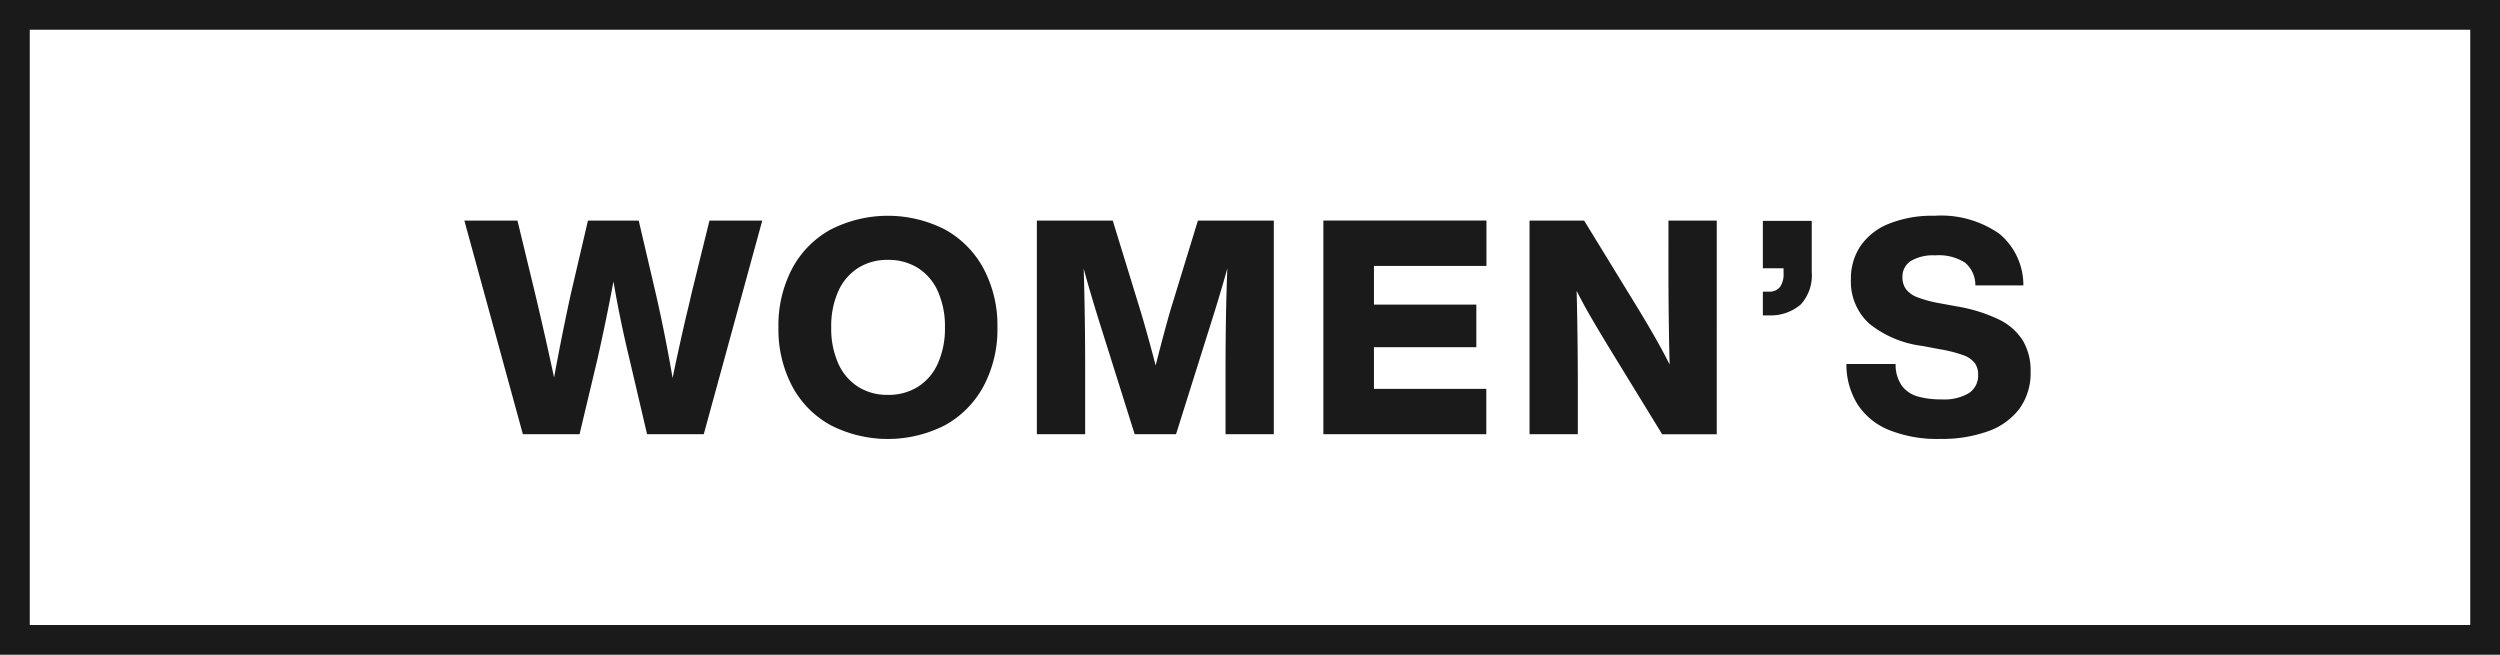
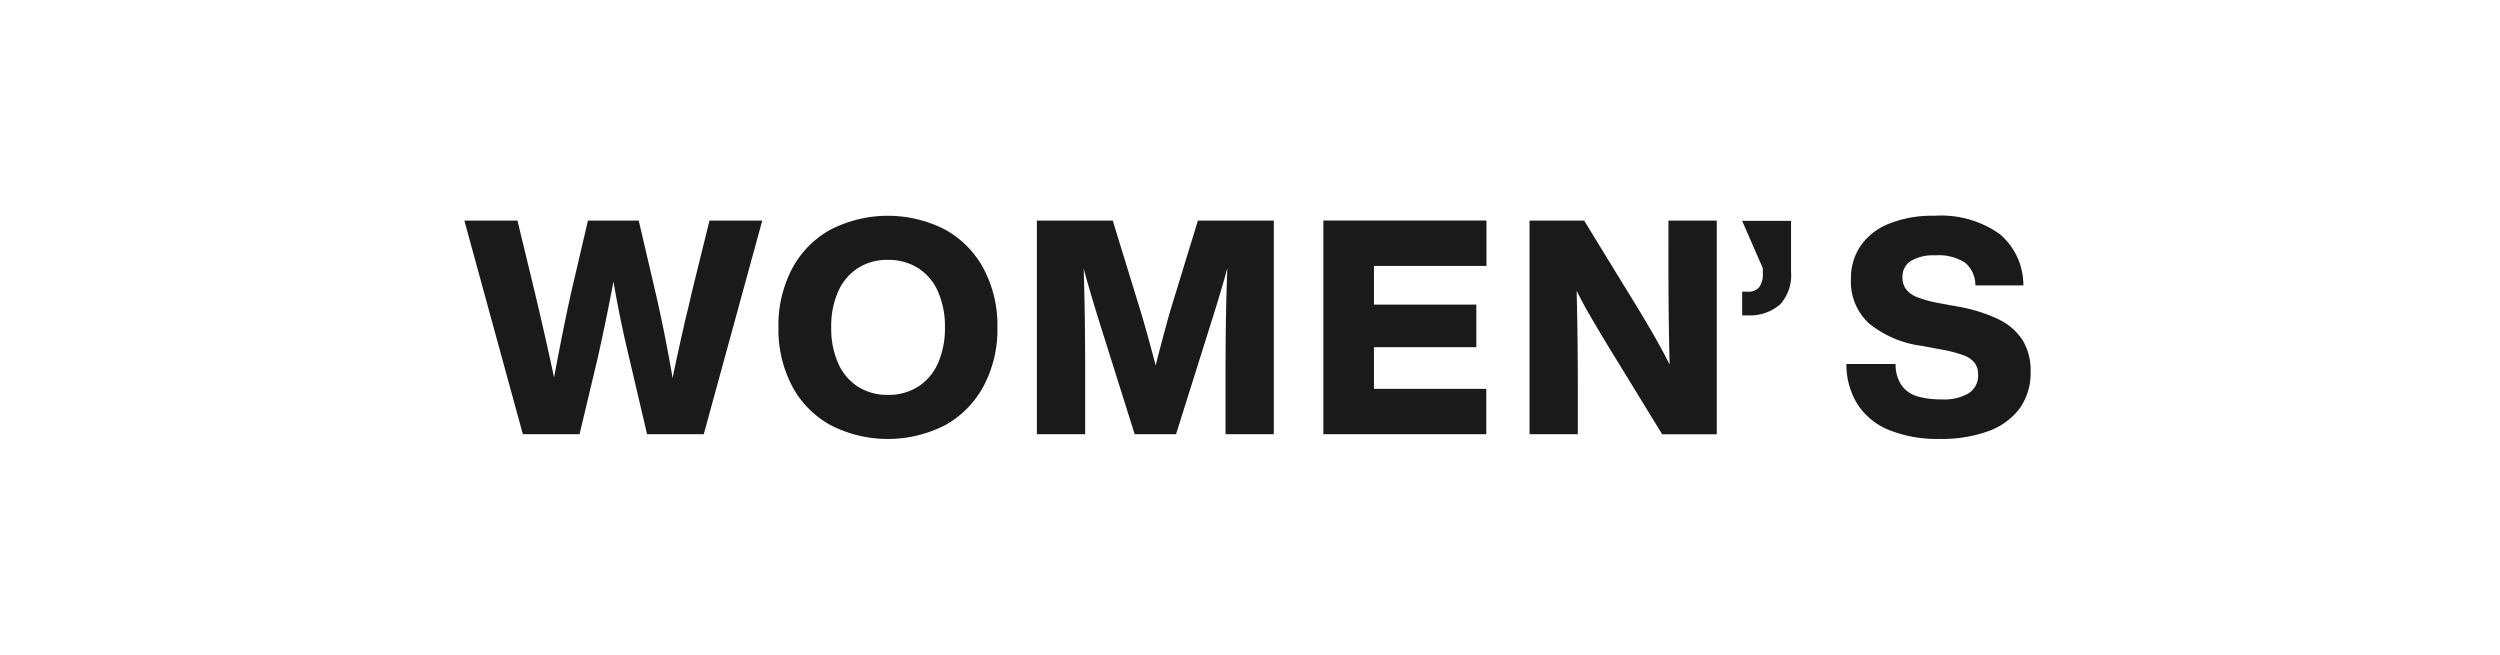
<svg xmlns="http://www.w3.org/2000/svg" width="168" height="44" viewBox="0 0 168 44">
-   <path fill="#1a1a1a" d="M166 2v40H2V2h164m2-2H0v44h168V0z" />
-   <path fill="#1a1a1a" d="M46.466 19.742q-.182.807-.322 1.371-.121.5-.424 1.855t-.52 2.439q-.5-2.924-1.129-5.665l-1.149-4.919H39.51l-1.148 4.919q-.562 2.558-1.129 5.625-.525-2.48-1.27-5.625l-1.19-4.919h-3.568l3.931 14.354h3.81l1.21-5.08q.585-2.6 1.068-5.181.444 2.6 1.069 5.181l1.19 5.08h3.81l3.931-14.354h-3.548zm17.043-4.314a8.43 8.43 0 0 0-7.69 0 6.42 6.42 0 0 0-2.591 2.631A8.179 8.179 0 0 0 52.311 22a8.179 8.179 0 0 0 .917 3.941 6.42 6.42 0 0 0 2.591 2.631 8.438 8.438 0 0 0 7.69 0 6.506 6.506 0 0 0 2.591-2.631A8.115 8.115 0 0 0 67.027 22a8.115 8.115 0 0 0-.927-3.941 6.506 6.506 0 0 0-2.591-2.631zm-.483 8.991a3.562 3.562 0 0 1-1.341 1.573 3.71 3.71 0 0 1-2.016.544 3.659 3.659 0 0 1-2.006-.544 3.584 3.584 0 0 1-1.33-1.563A5.711 5.711 0 0 1 55.859 22a5.714 5.714 0 0 1 .474-2.429 3.584 3.584 0 0 1 1.33-1.563 3.659 3.659 0 0 1 2.006-.544 3.71 3.71 0 0 1 2.016.544 3.557 3.557 0 0 1 1.341 1.573A5.745 5.745 0 0 1 63.5 22a5.745 5.745 0 0 1-.474 2.419zm15.601-3.487q-.483 1.713-.968 3.628-.5-1.935-.987-3.568l-1.895-6.169h-5.1v14.354h3.246v-4.214q0-3.849-.1-6.914.323 1.209.947 3.245l2.48 7.883h2.78l2.48-7.883q.564-1.794.968-3.266-.121 2.945-.122 6.935v4.214H85.6V14.823h-5.1zM88.93 29.18h10.95v-3.05h-7.55v-2.8h6.88v-2.86h-6.88v-2.6h7.56v-3.05H88.93v14.36zm23.189-11.353q0 3.528.08 6.673-.746-1.512-2.237-3.952l-3.508-5.725h-3.67v14.354h3.246v-3q0-3.507-.08-6.633.443.888 1.038 1.905t1.2 2.007l3.509 5.725h3.669V14.823h-3.246zm6.345.201h1.391v.323a1.513 1.513 0 0 1-.232.927.9.9 0 0 1-.716.323h-.443v1.593h.423a3.086 3.086 0 0 0 2.137-.746 2.916 2.916 0 0 0 .725-2.178v-3.427h-3.285zm17.466 4.849a3.906 3.906 0 0 0-1.612-1.411 10.543 10.543 0 0 0-2.823-.877l-1.21-.222a8.008 8.008 0 0 1-1.442-.393 1.747 1.747 0 0 1-.755-.534 1.337 1.337 0 0 1-.242-.827 1.227 1.227 0 0 1 .554-1.069 2.9 2.9 0 0 1 1.643-.383 3.262 3.262 0 0 1 2.016.495 1.98 1.98 0 0 1 .686 1.522h3.225a4.479 4.479 0 0 0-1.6-3.458 6.819 6.819 0 0 0-4.384-1.22 7.743 7.743 0 0 0-3.075.545 4.191 4.191 0 0 0-1.895 1.5 3.9 3.9 0 0 0-.634 2.207 3.809 3.809 0 0 0 1.229 2.994 7.06 7.06 0 0 0 3.568 1.5l1.169.222a9.063 9.063 0 0 1 1.563.393 1.712 1.712 0 0 1 .786.524 1.3 1.3 0 0 1 .232.8 1.4 1.4 0 0 1-.615 1.23 3.226 3.226 0 0 1-1.824.423 5.725 5.725 0 0 1-1.634-.2 2.012 2.012 0 0 1-1.058-.726 2.469 2.469 0 0 1-.413-1.452h-3.306a5.068 5.068 0 0 0 .736 2.692 4.525 4.525 0 0 0 2.127 1.744 8.688 8.688 0 0 0 3.427.6 9.169 9.169 0 0 0 3.225-.514 4.527 4.527 0 0 0 2.117-1.522 4.088 4.088 0 0 0 .746-2.5 3.929 3.929 0 0 0-.527-2.083z" />
+   <path fill="#1a1a1a" d="M46.466 19.742q-.182.807-.322 1.371-.121.5-.424 1.855t-.52 2.439q-.5-2.924-1.129-5.665l-1.149-4.919H39.51l-1.148 4.919q-.562 2.558-1.129 5.625-.525-2.48-1.27-5.625l-1.19-4.919h-3.568l3.931 14.354h3.81l1.21-5.08q.585-2.6 1.068-5.181.444 2.6 1.069 5.181l1.19 5.08h3.81l3.931-14.354h-3.548zm17.043-4.314a8.43 8.43 0 0 0-7.69 0 6.42 6.42 0 0 0-2.591 2.631A8.179 8.179 0 0 0 52.311 22a8.179 8.179 0 0 0 .917 3.941 6.42 6.42 0 0 0 2.591 2.631 8.438 8.438 0 0 0 7.69 0 6.506 6.506 0 0 0 2.591-2.631A8.115 8.115 0 0 0 67.027 22a8.115 8.115 0 0 0-.927-3.941 6.506 6.506 0 0 0-2.591-2.631zm-.483 8.991a3.562 3.562 0 0 1-1.341 1.573 3.71 3.71 0 0 1-2.016.544 3.659 3.659 0 0 1-2.006-.544 3.584 3.584 0 0 1-1.33-1.563A5.711 5.711 0 0 1 55.859 22a5.714 5.714 0 0 1 .474-2.429 3.584 3.584 0 0 1 1.33-1.563 3.659 3.659 0 0 1 2.006-.544 3.71 3.71 0 0 1 2.016.544 3.557 3.557 0 0 1 1.341 1.573A5.745 5.745 0 0 1 63.5 22a5.745 5.745 0 0 1-.474 2.419zm15.601-3.487q-.483 1.713-.968 3.628-.5-1.935-.987-3.568l-1.895-6.169h-5.1v14.354h3.246v-4.214q0-3.849-.1-6.914.323 1.209.947 3.245l2.48 7.883h2.78l2.48-7.883q.564-1.794.968-3.266-.121 2.945-.122 6.935v4.214H85.6V14.823h-5.1zM88.93 29.18h10.95v-3.05h-7.55v-2.8h6.88v-2.86h-6.88v-2.6h7.56v-3.05H88.93v14.36zm23.189-11.353q0 3.528.08 6.673-.746-1.512-2.237-3.952l-3.508-5.725h-3.67v14.354h3.246v-3q0-3.507-.08-6.633.443.888 1.038 1.905t1.2 2.007l3.509 5.725h3.669V14.823h-3.246zm6.345.201v.323a1.513 1.513 0 0 1-.232.927.9.9 0 0 1-.716.323h-.443v1.593h.423a3.086 3.086 0 0 0 2.137-.746 2.916 2.916 0 0 0 .725-2.178v-3.427h-3.285zm17.466 4.849a3.906 3.906 0 0 0-1.612-1.411 10.543 10.543 0 0 0-2.823-.877l-1.21-.222a8.008 8.008 0 0 1-1.442-.393 1.747 1.747 0 0 1-.755-.534 1.337 1.337 0 0 1-.242-.827 1.227 1.227 0 0 1 .554-1.069 2.9 2.9 0 0 1 1.643-.383 3.262 3.262 0 0 1 2.016.495 1.98 1.98 0 0 1 .686 1.522h3.225a4.479 4.479 0 0 0-1.6-3.458 6.819 6.819 0 0 0-4.384-1.22 7.743 7.743 0 0 0-3.075.545 4.191 4.191 0 0 0-1.895 1.5 3.9 3.9 0 0 0-.634 2.207 3.809 3.809 0 0 0 1.229 2.994 7.06 7.06 0 0 0 3.568 1.5l1.169.222a9.063 9.063 0 0 1 1.563.393 1.712 1.712 0 0 1 .786.524 1.3 1.3 0 0 1 .232.8 1.4 1.4 0 0 1-.615 1.23 3.226 3.226 0 0 1-1.824.423 5.725 5.725 0 0 1-1.634-.2 2.012 2.012 0 0 1-1.058-.726 2.469 2.469 0 0 1-.413-1.452h-3.306a5.068 5.068 0 0 0 .736 2.692 4.525 4.525 0 0 0 2.127 1.744 8.688 8.688 0 0 0 3.427.6 9.169 9.169 0 0 0 3.225-.514 4.527 4.527 0 0 0 2.117-1.522 4.088 4.088 0 0 0 .746-2.5 3.929 3.929 0 0 0-.527-2.083z" />
</svg>